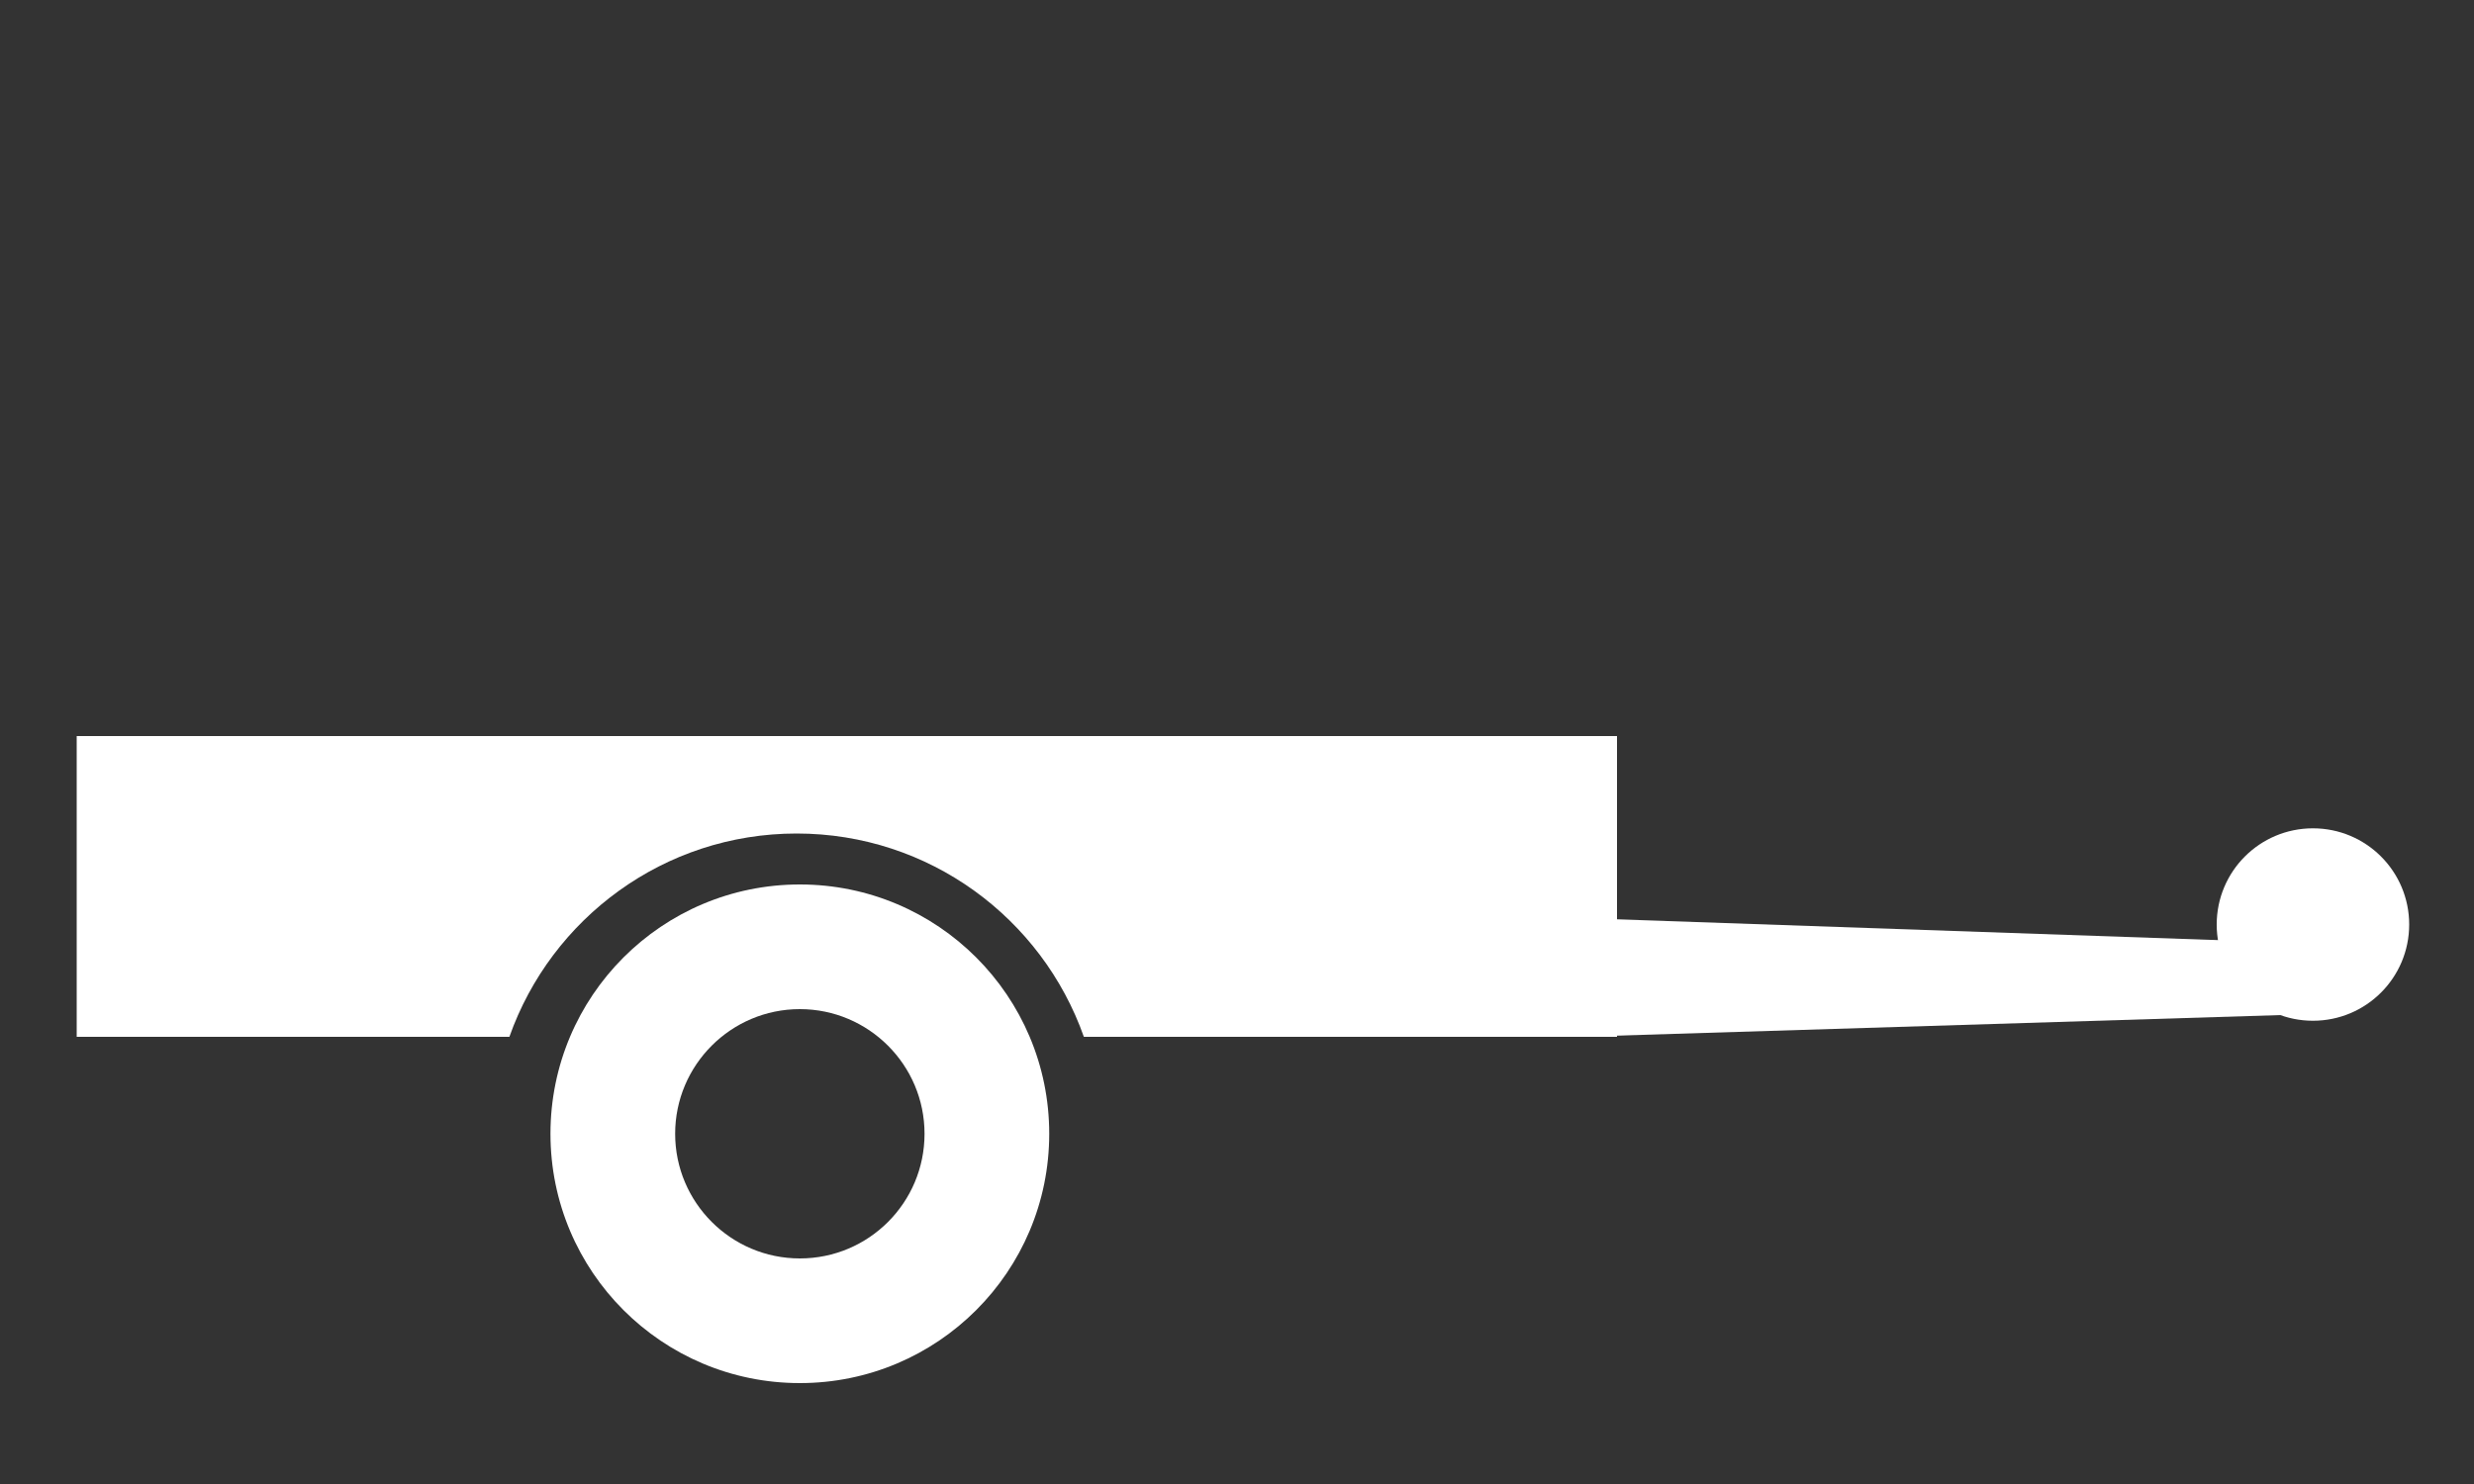
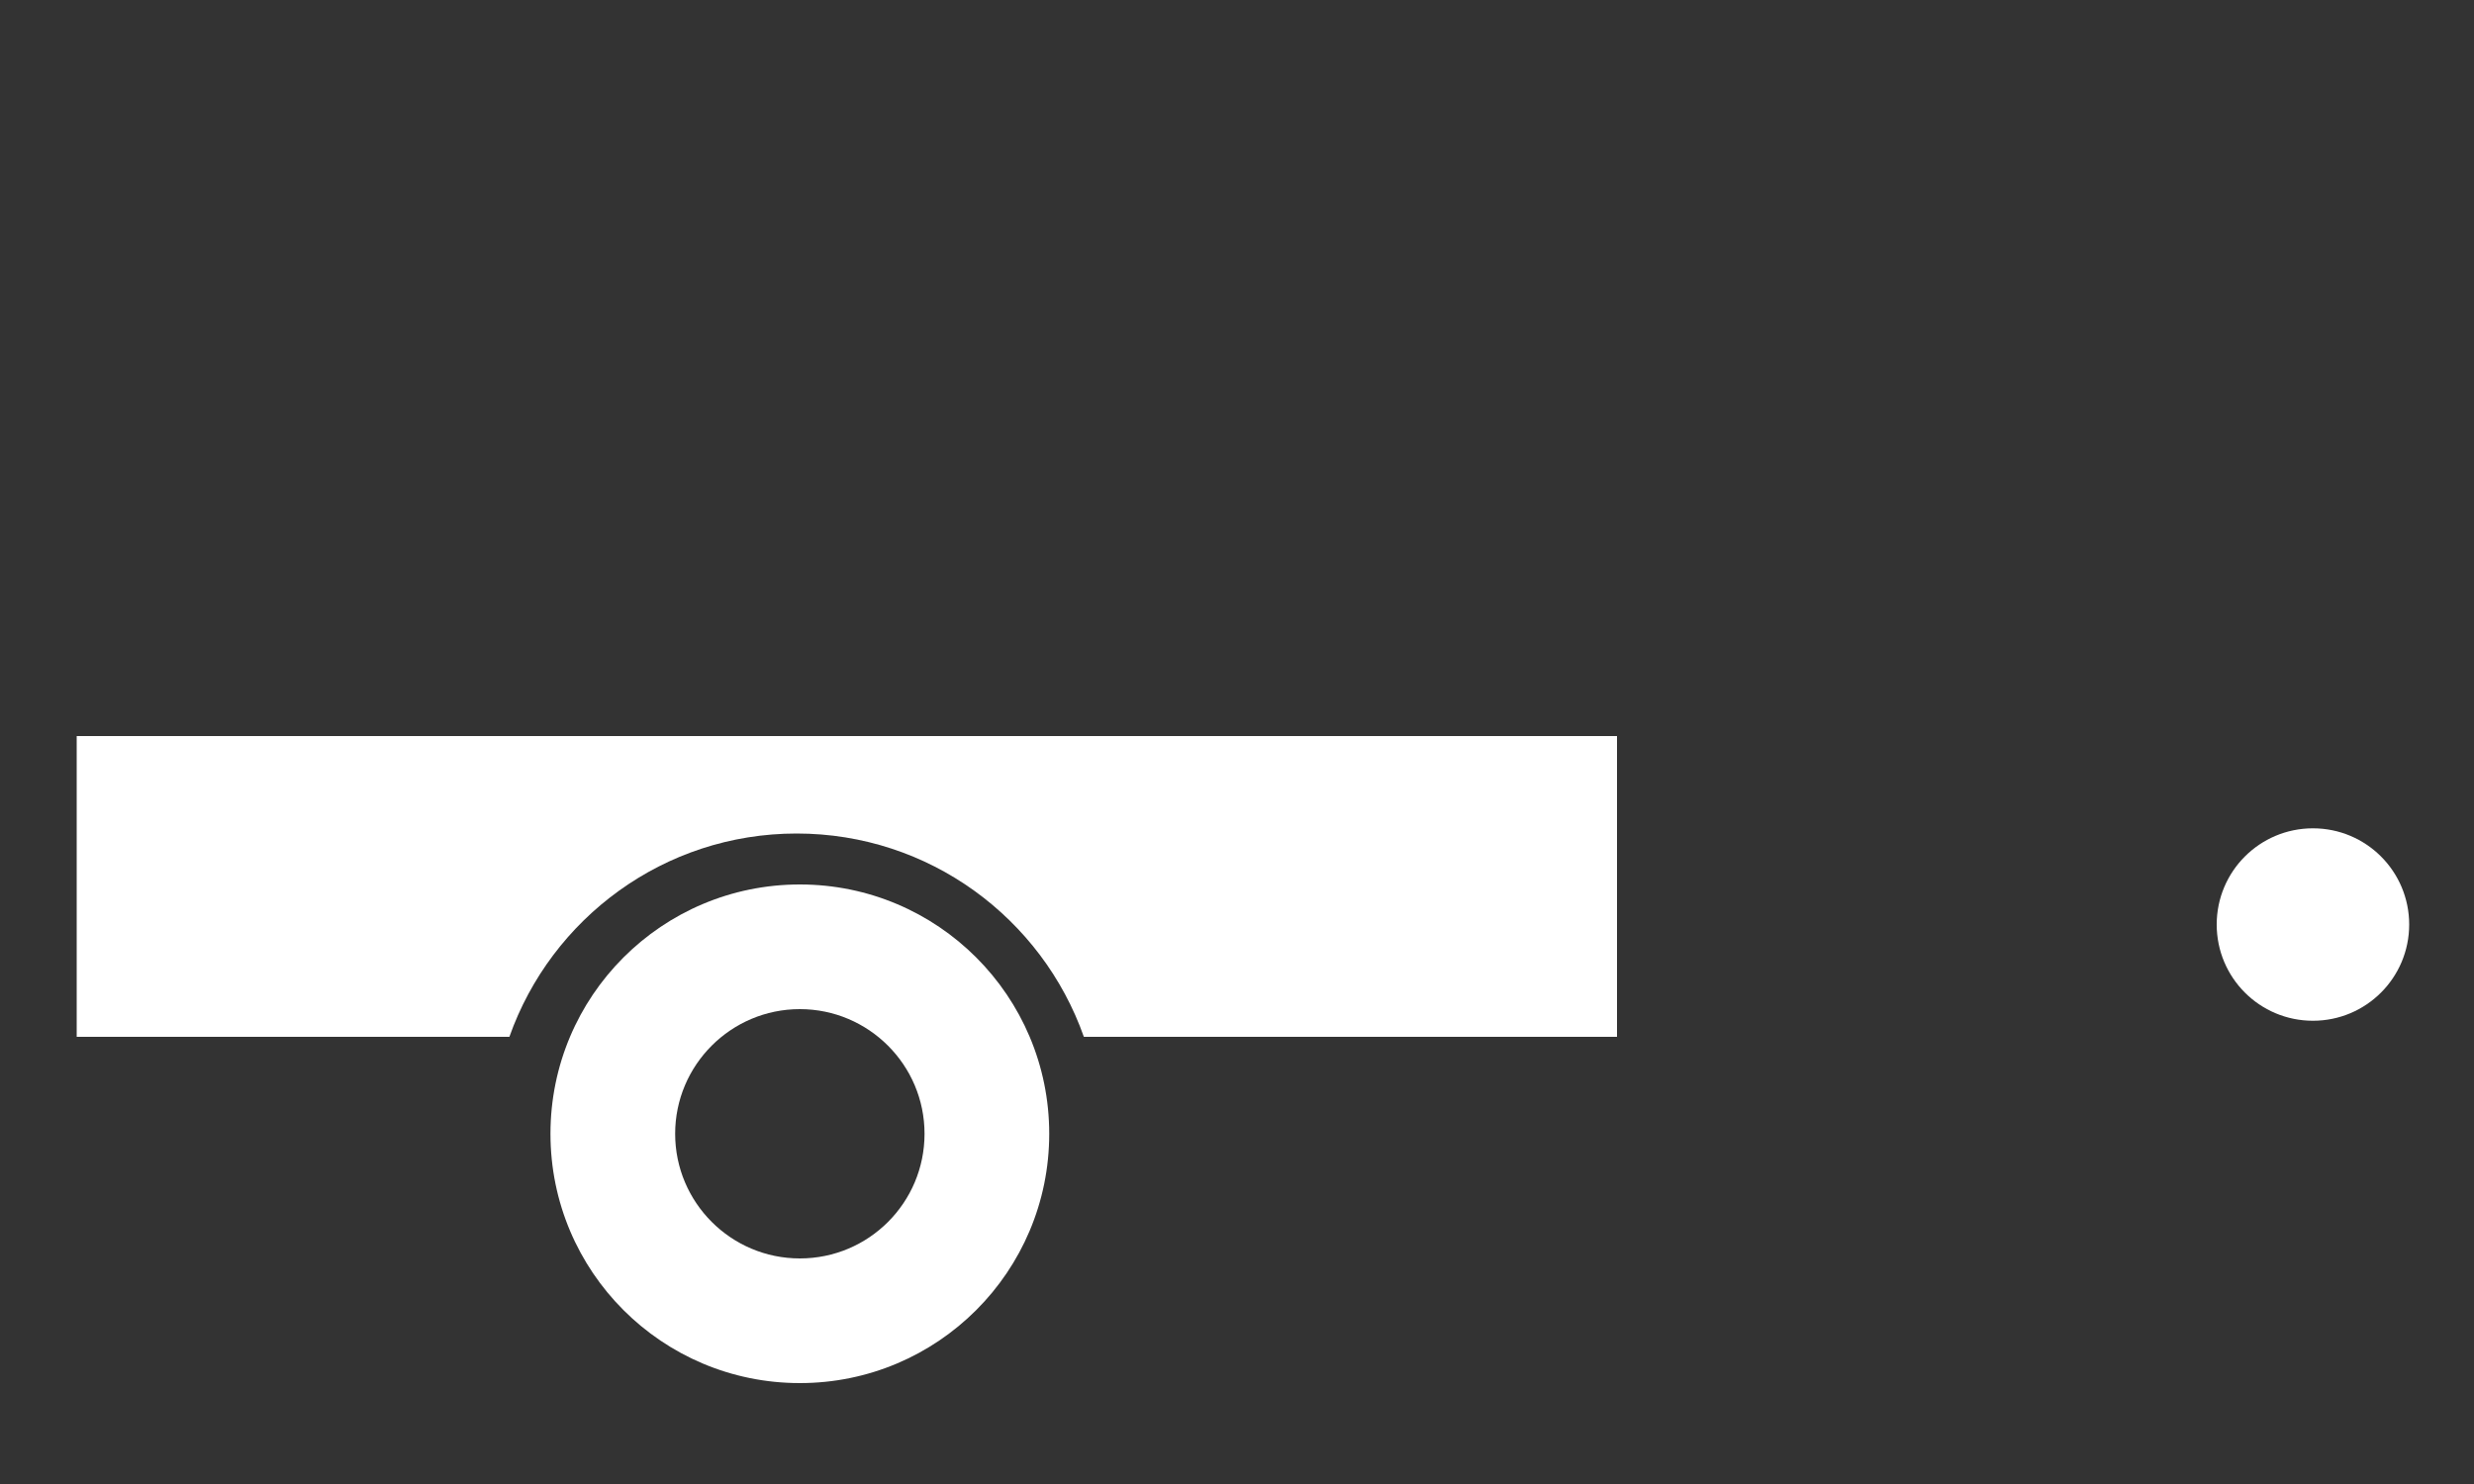
<svg xmlns="http://www.w3.org/2000/svg" version="1.1" id="Layer_1" x="0px" y="0px" viewBox="0 0 1000 600" enable-background="new 0 0 1000 600" xml:space="preserve">
  <rect x="0" y="0" width="1000" height="600" fill="#333333" stroke="none" />
  <path fill="#FFFFFF" d="M323.3,357.6c-55.7,0-100.8,45.1-100.8,100.8c0,55.7,45.1,100.8,100.8,100.8c55.7,0,100.8-45.1,100.8-100.8  C424.1,402.7,379,357.6,323.3,357.6 M323.3,508.8c-27.8,0-50.4-22.6-50.4-50.4c0-27.8,22.6-50.4,50.4-50.4  c27.8,0,50.4,22.6,50.4,50.4C373.7,486.2,351.2,508.8,323.3,508.8" />
  <path fill="#FFFFFF" d="M973.8,373.8c0,21.5-17.4,38.9-38.9,38.9c-21.5,0-38.9-17.4-38.9-38.9c0-21.5,17.4-38.9,38.9-38.9  C956.4,334.9,973.8,352.3,973.8,373.8" />
-   <polygon fill="#FFFFFF" points="572.9,368.9 925.2,381.1 925.2,410.3 638,419.2 " />
  <path fill="#FFFFFF" d="M31,297.6v121.6h174.9C222.8,371.3,268.4,337,322,337s99.2,34.3,116.1,82.2h215.5V297.6H31z" />
</svg>